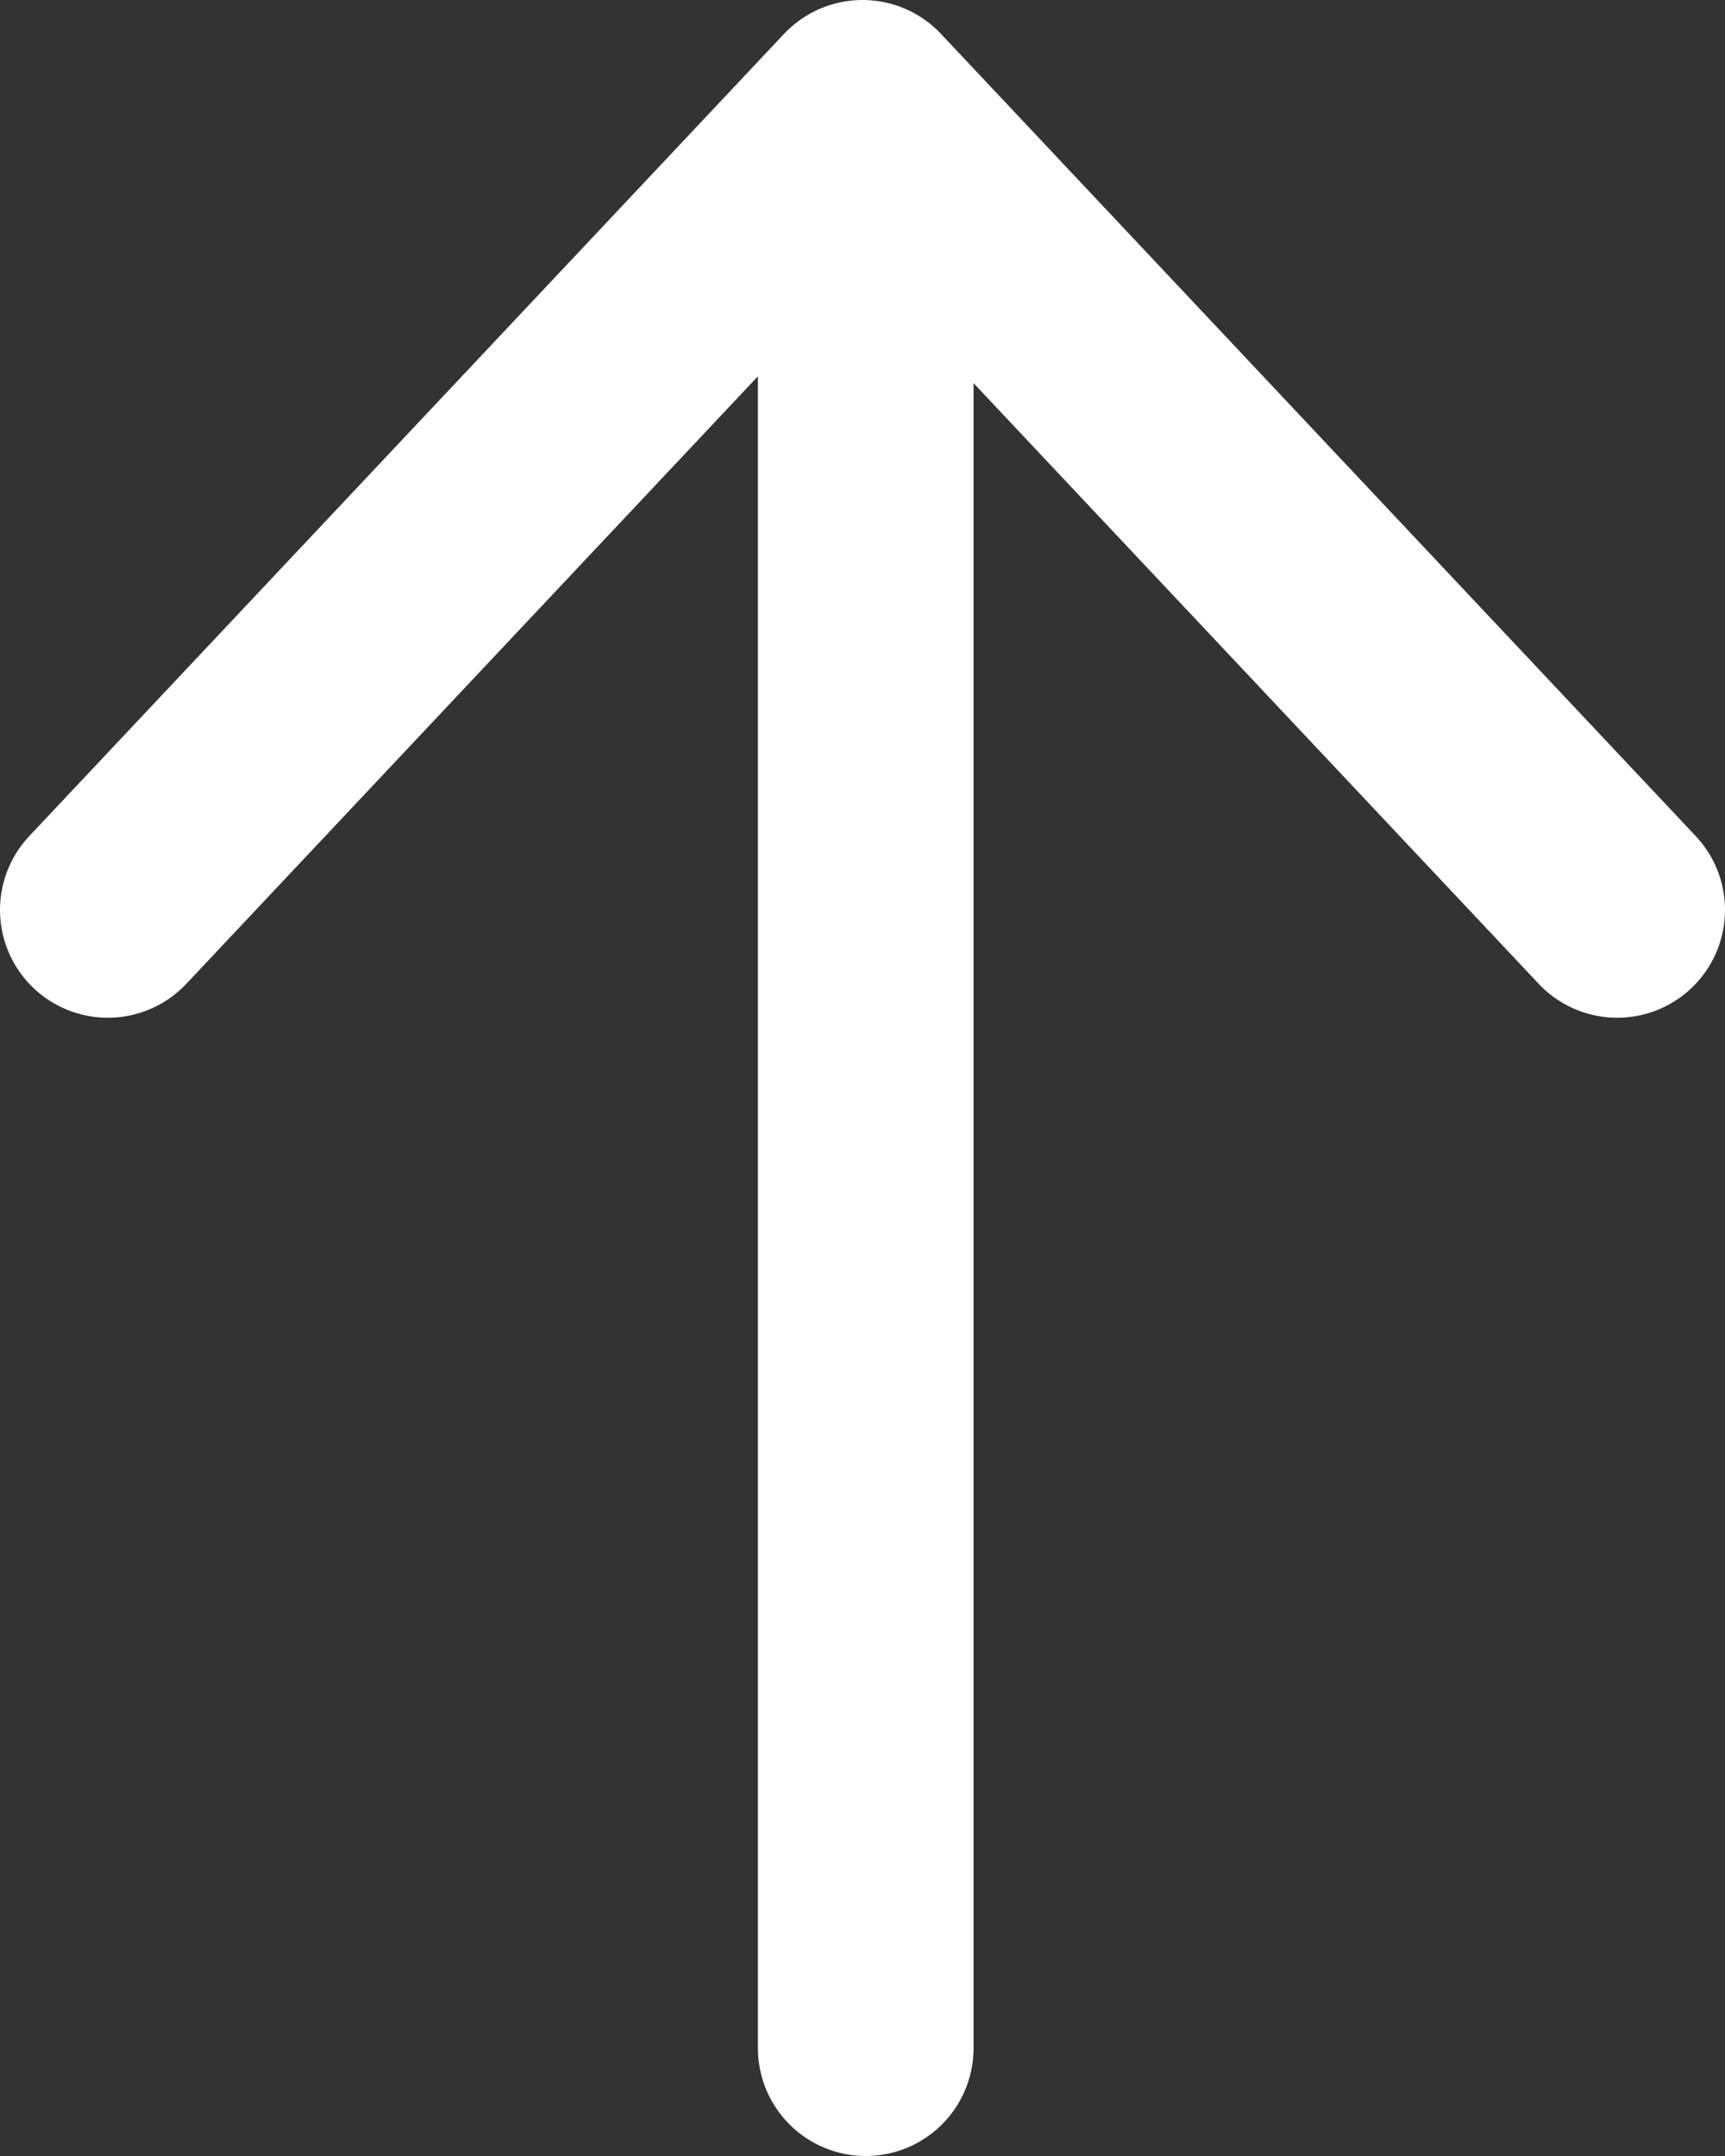
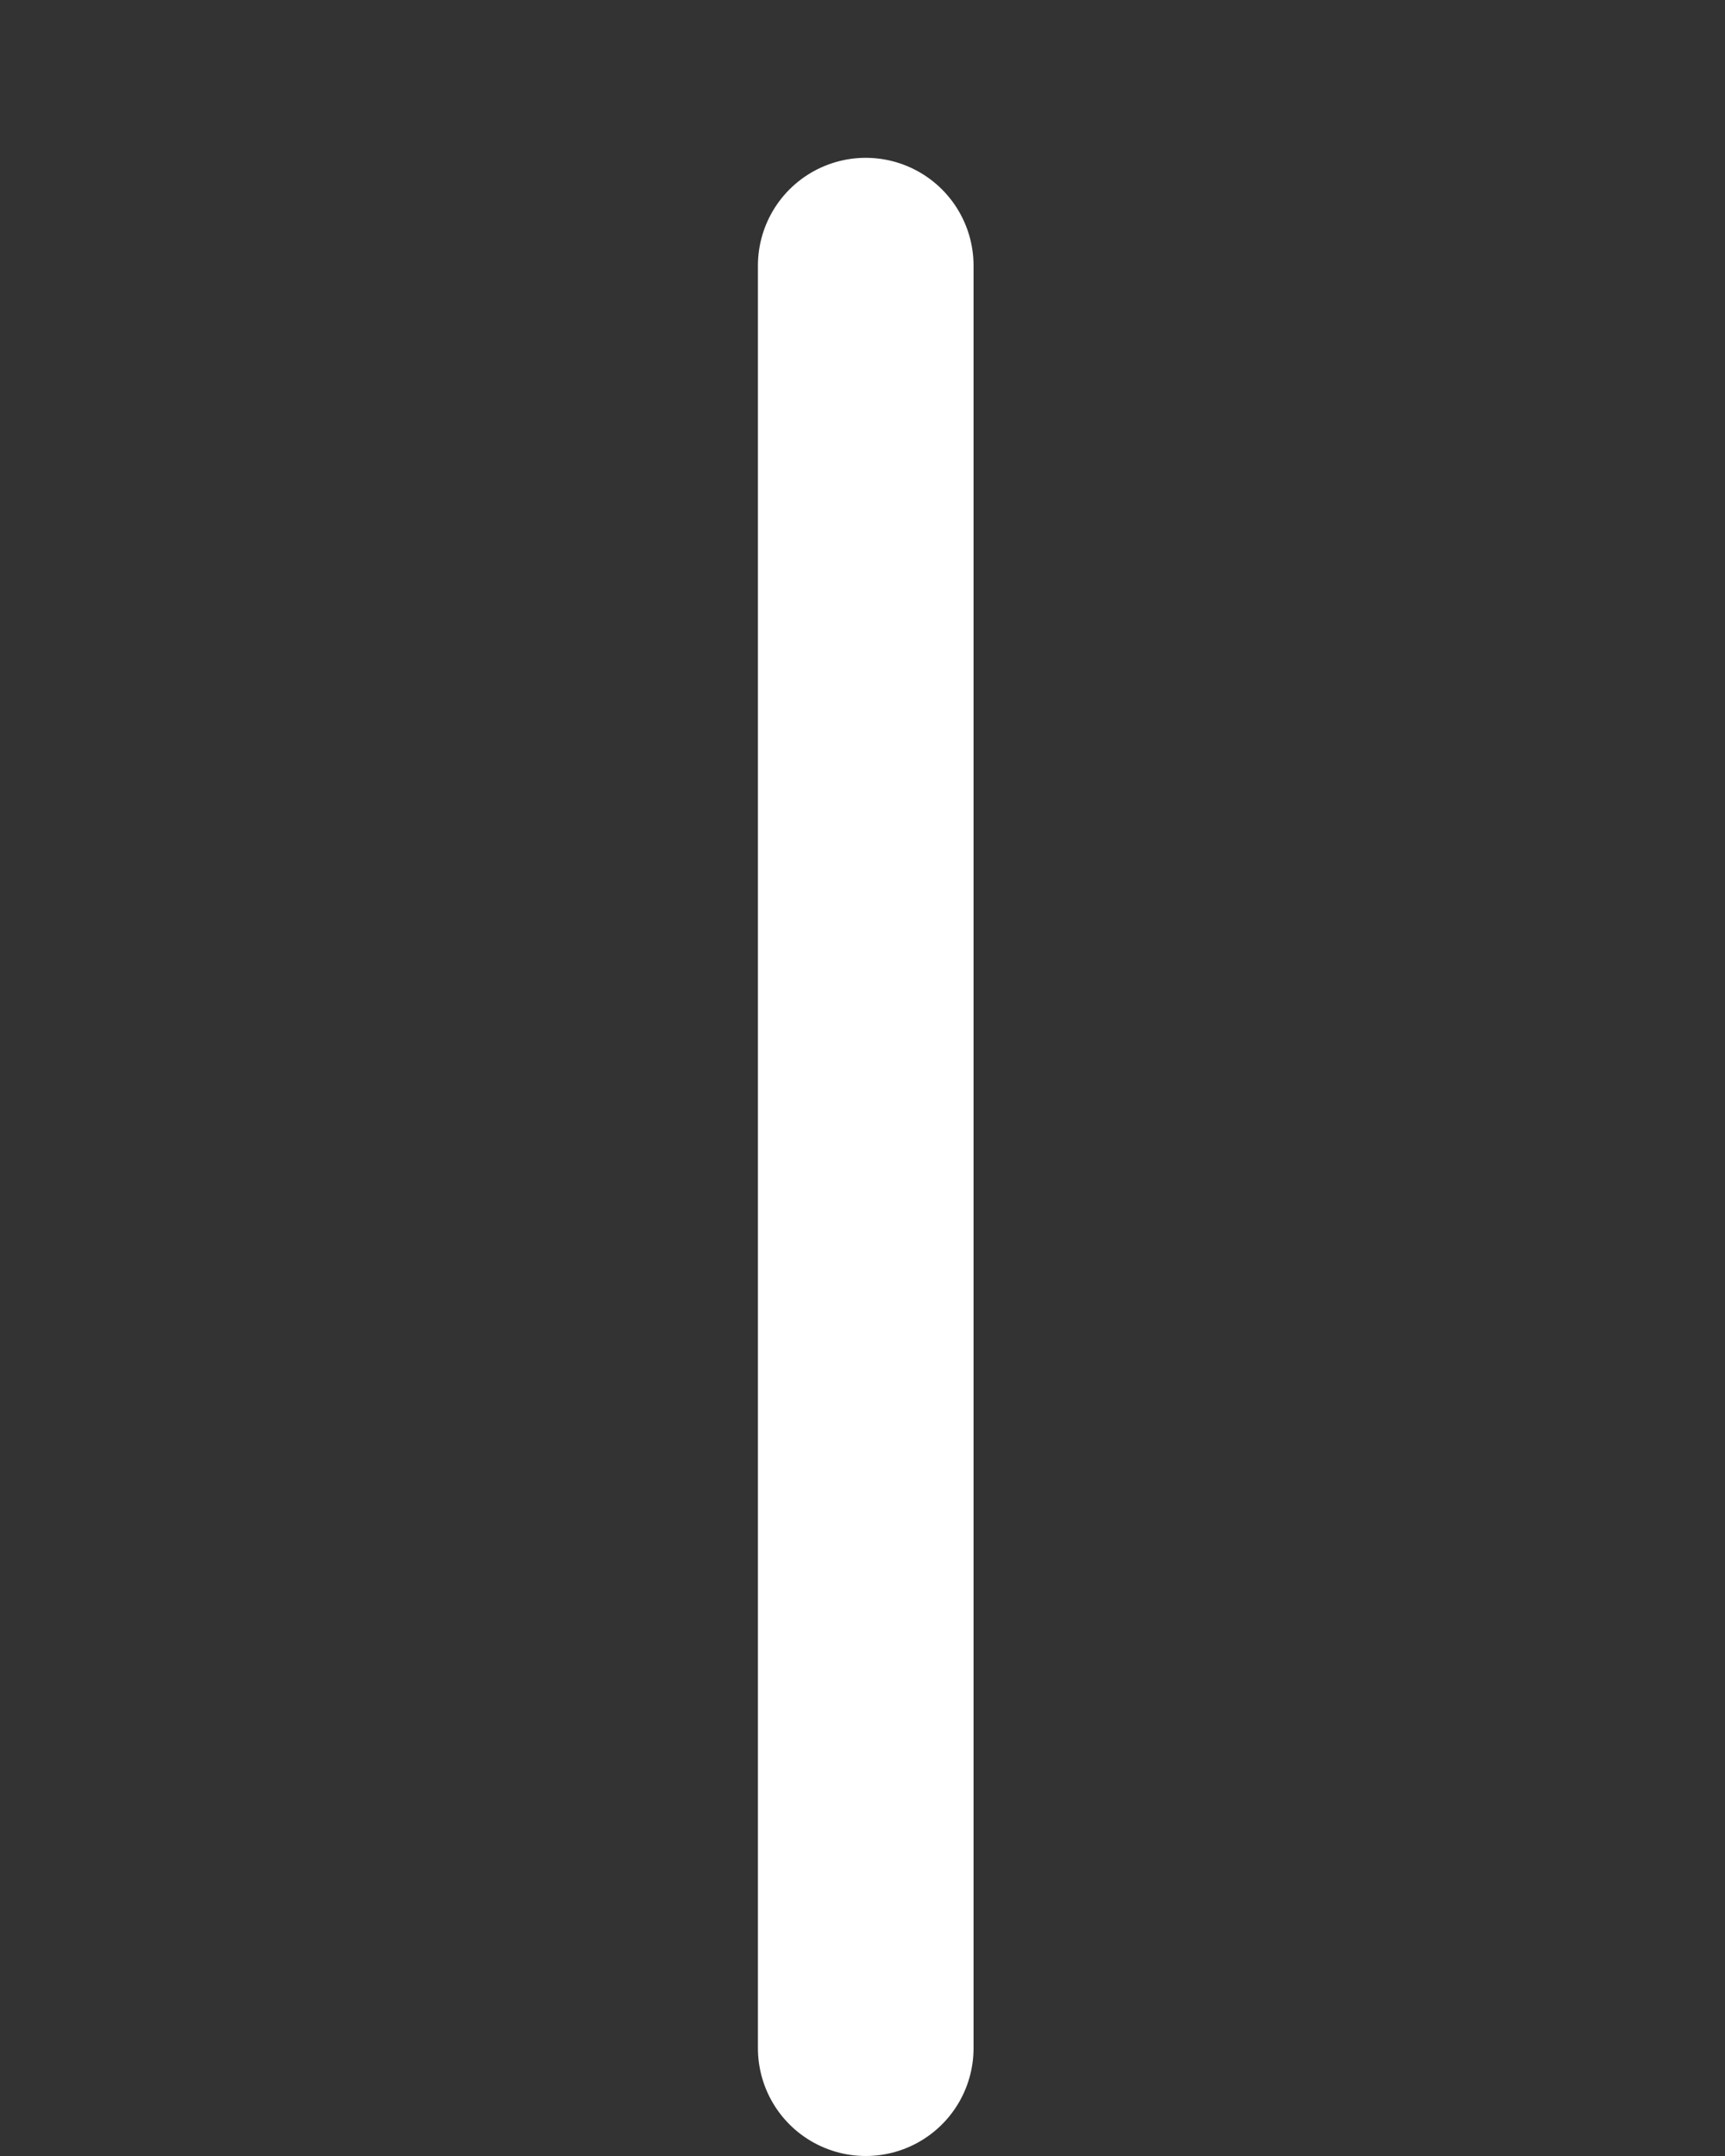
<svg xmlns="http://www.w3.org/2000/svg" id="_レイヤー_2" width="16" height="20" viewBox="0 0 16 20">
  <rect x="0" y="0" width="16" height="20" fill="#333333" stroke="none" />
  <defs>
    <style>.cls-1{fill:none;stroke:#fff;stroke-linecap:round;stroke-linejoin:round;stroke-width:2px;}</style>
  </defs>
  <g id="common">
-     <polyline class="cls-1" points="15 8.441 8 1 1 8.441" />
    <line class="cls-1" x1="8.03" y1="19" x2="8.03" y2="2.464" />
  </g>
</svg>